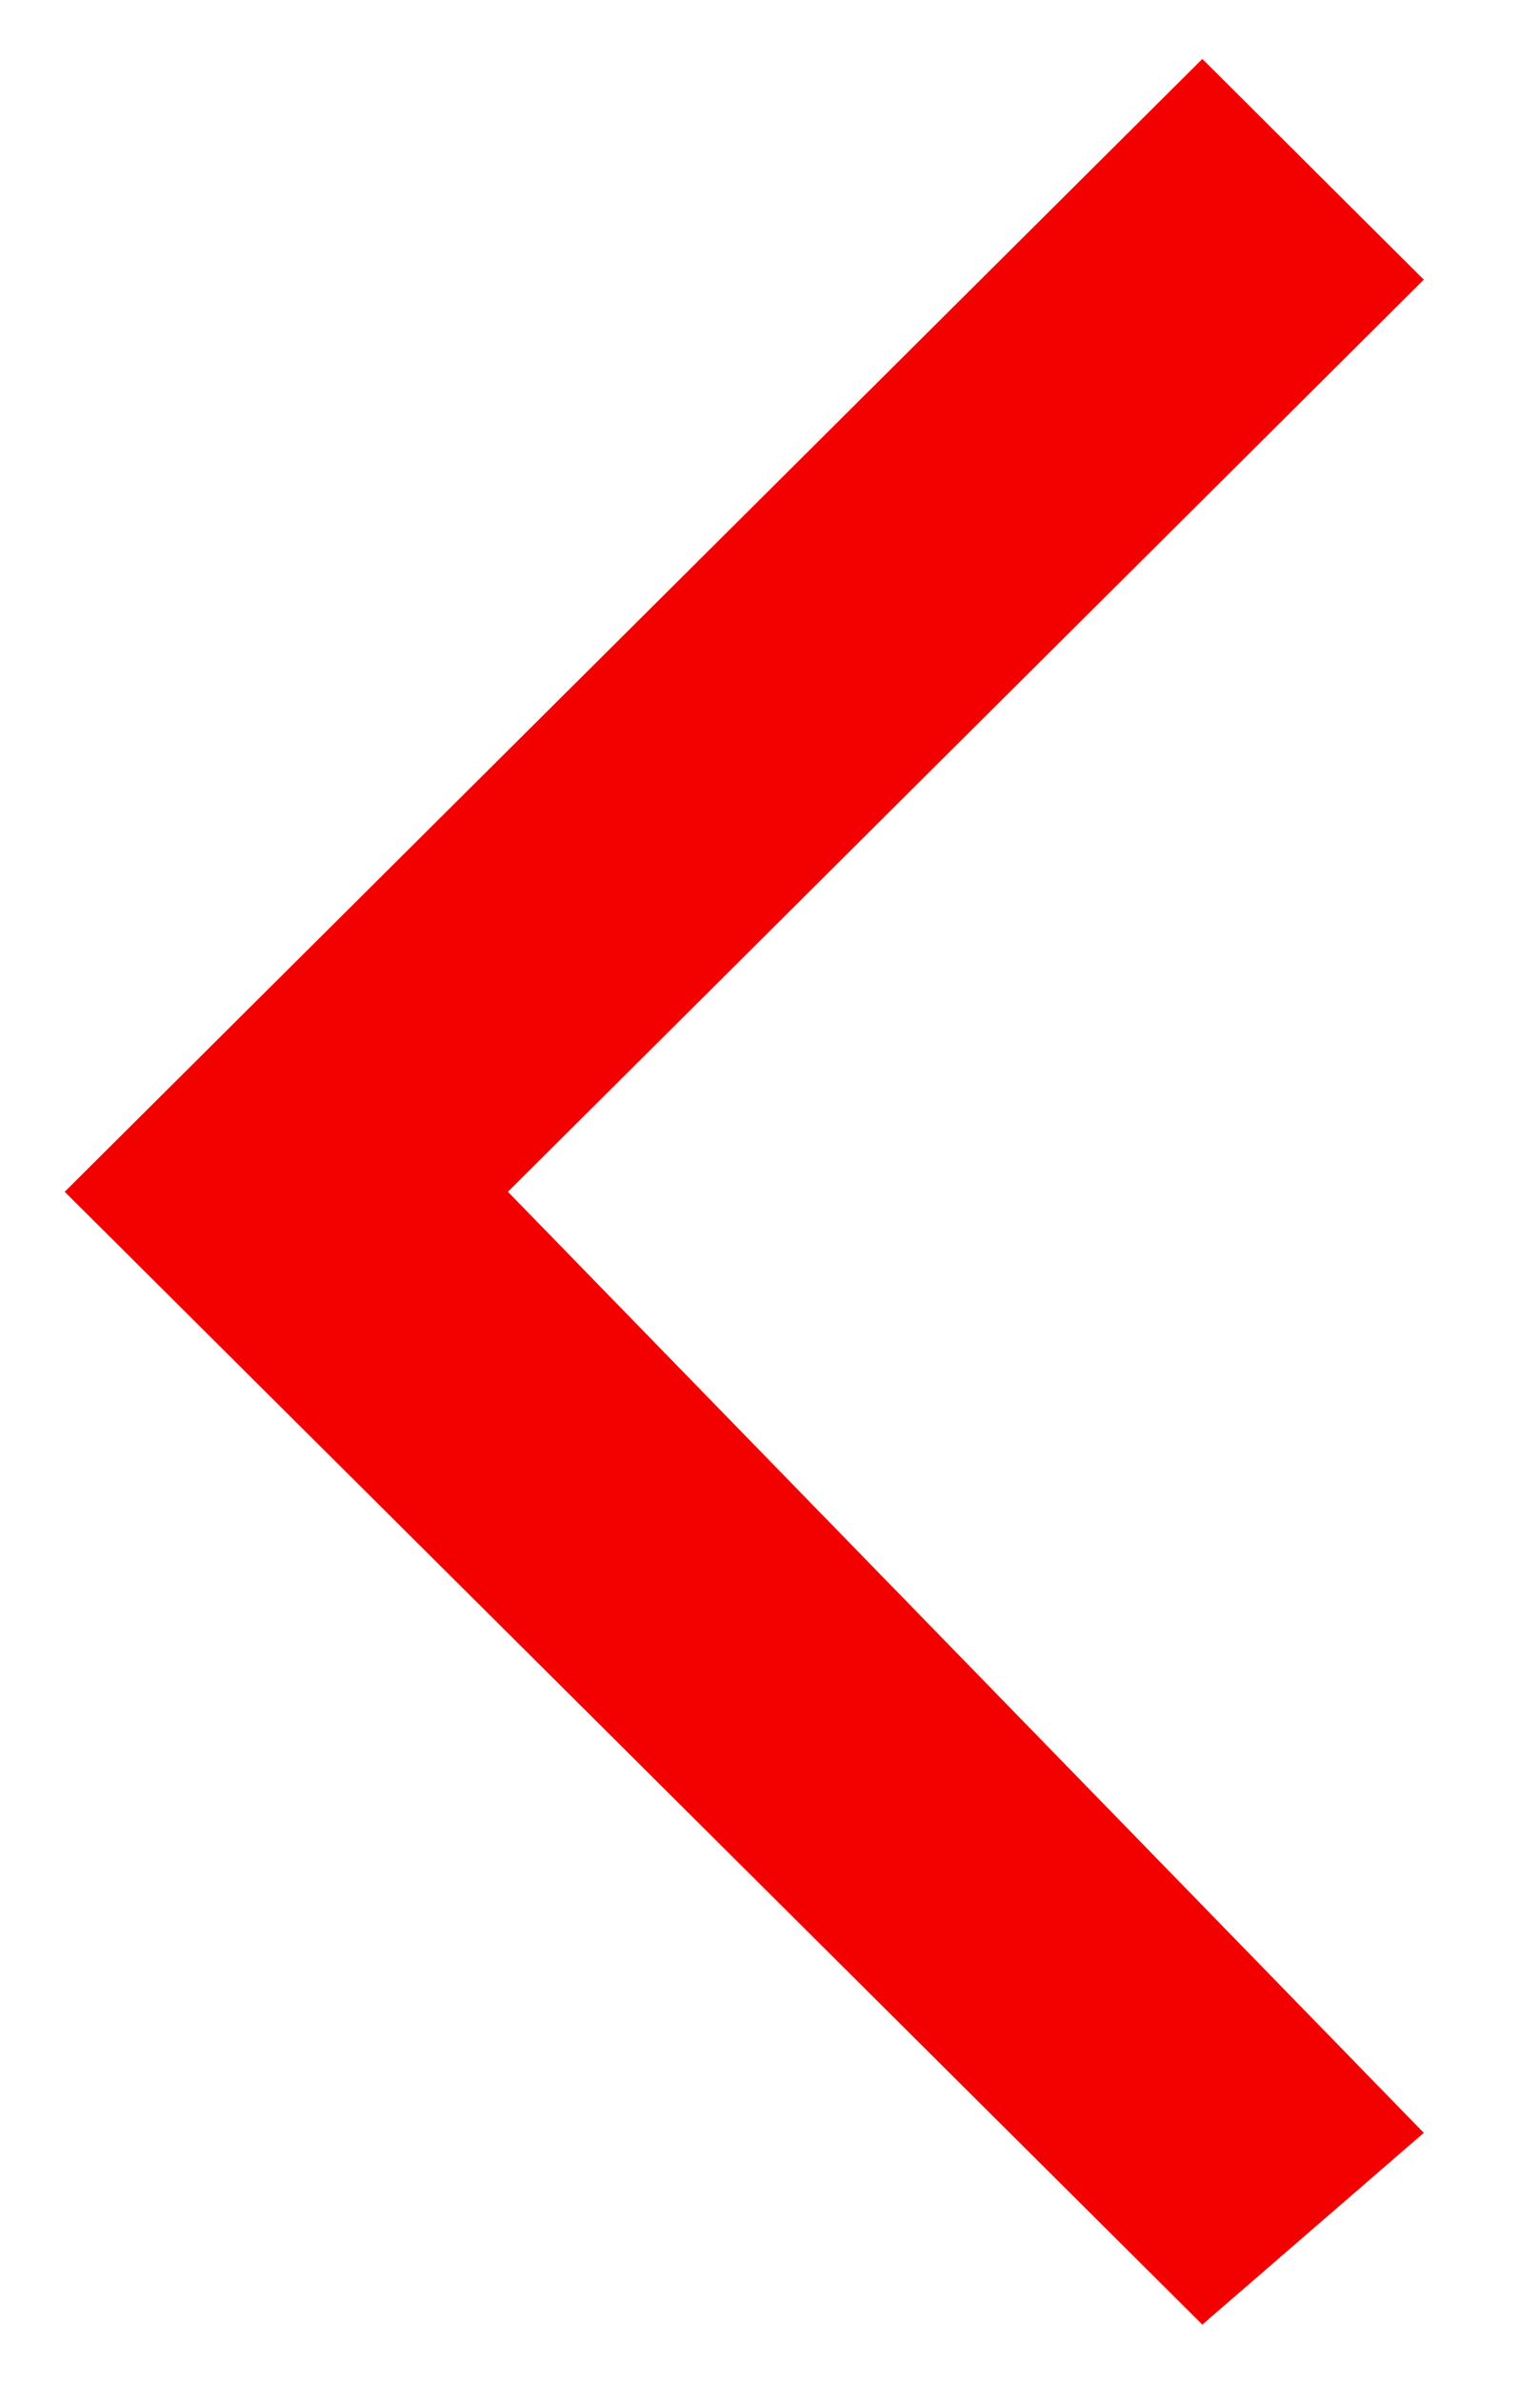
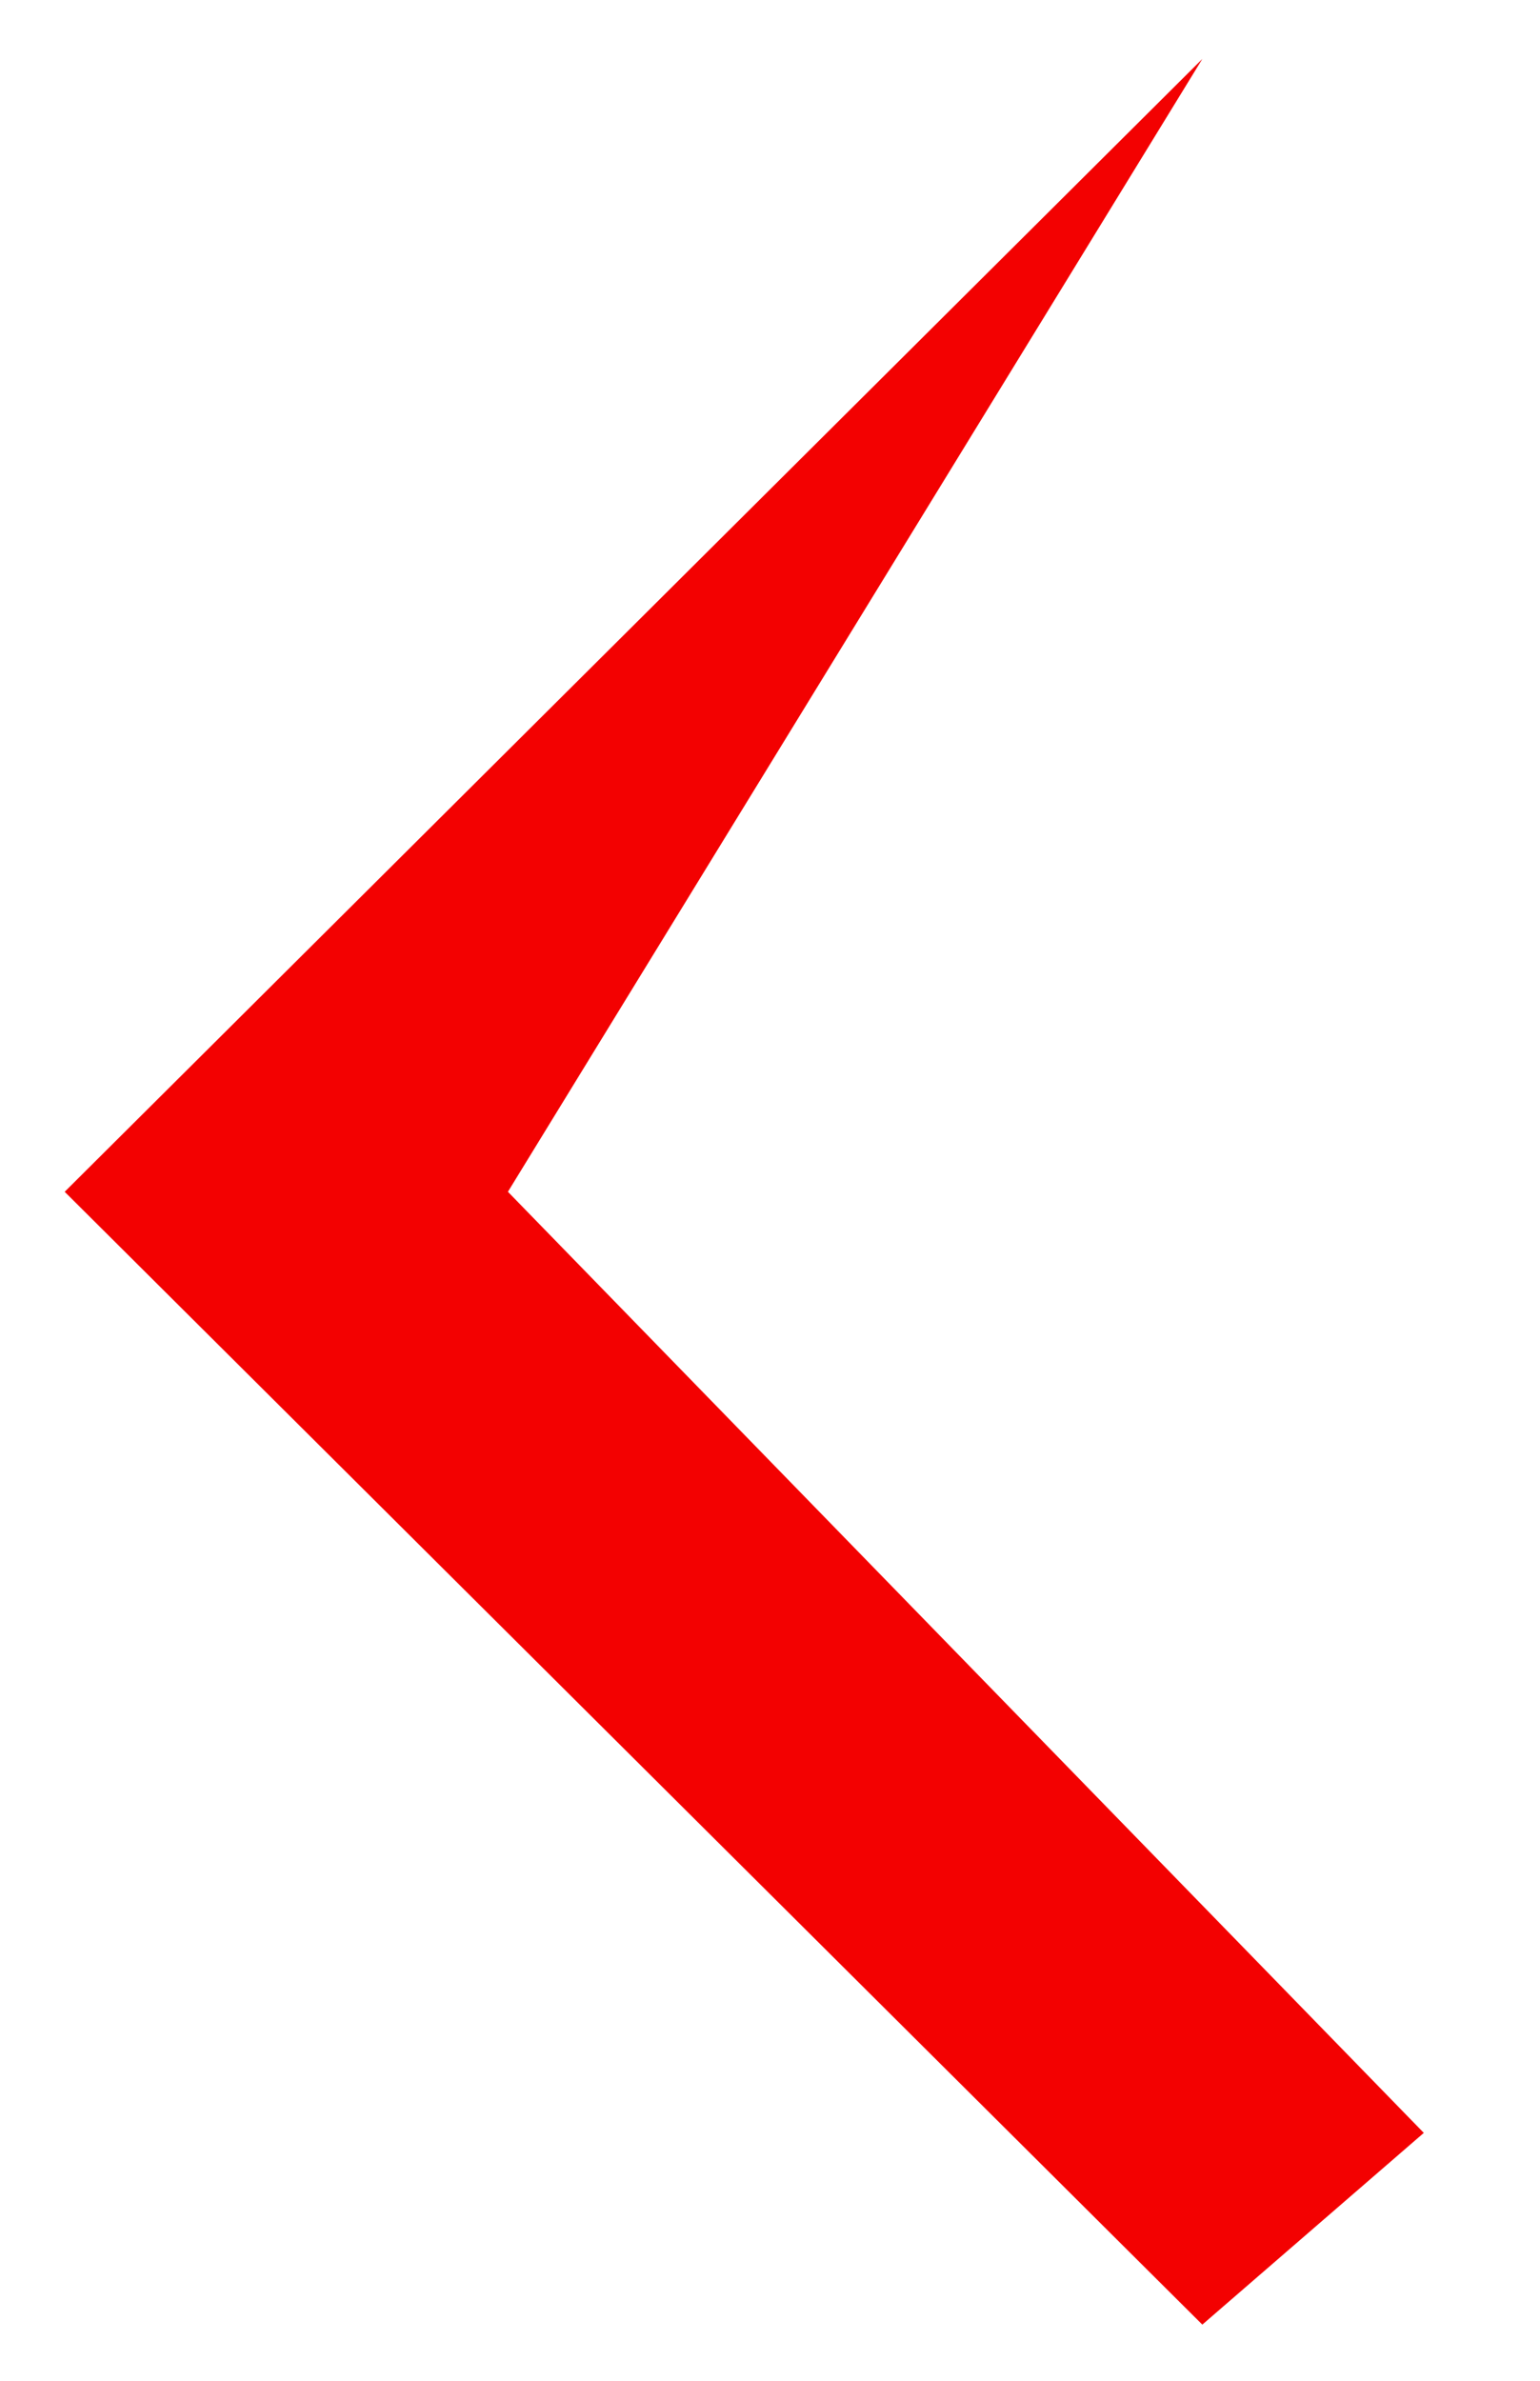
<svg xmlns="http://www.w3.org/2000/svg" width="11px" height="17px">
-   <path fill-rule="evenodd" fill="rgb(243, 1, 1)" d="M8.588,16.599 L10.170,15.23 L3.628,8.510 L10.170,1.997 L8.588,0.421 L0.462,8.510 L8.588,16.599 Z" />
+   <path fill-rule="evenodd" fill="rgb(243, 1, 1)" d="M8.588,16.599 L10.170,15.23 L3.628,8.510 L8.588,0.421 L0.462,8.510 L8.588,16.599 Z" />
</svg>